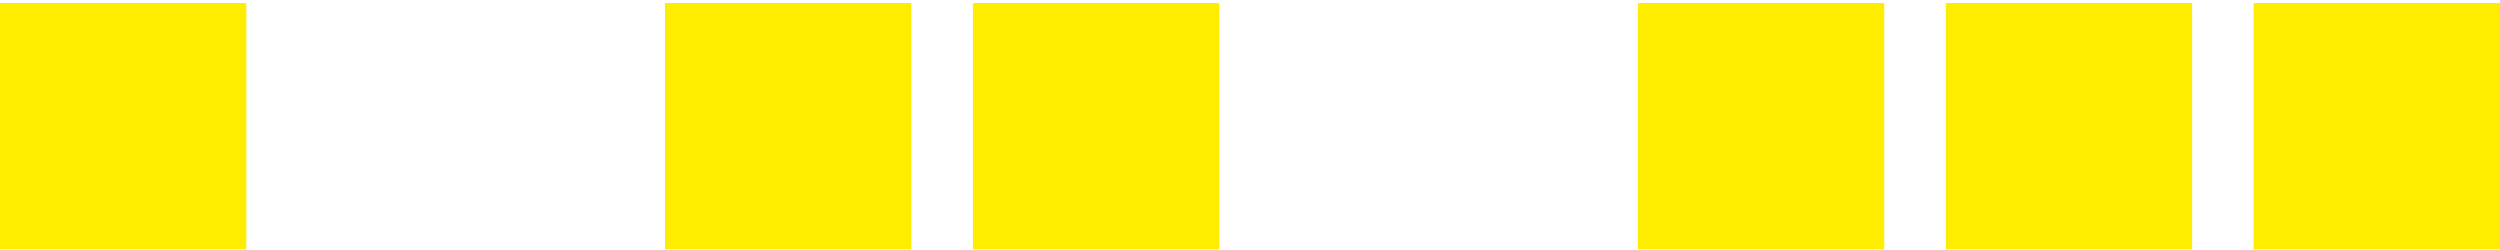
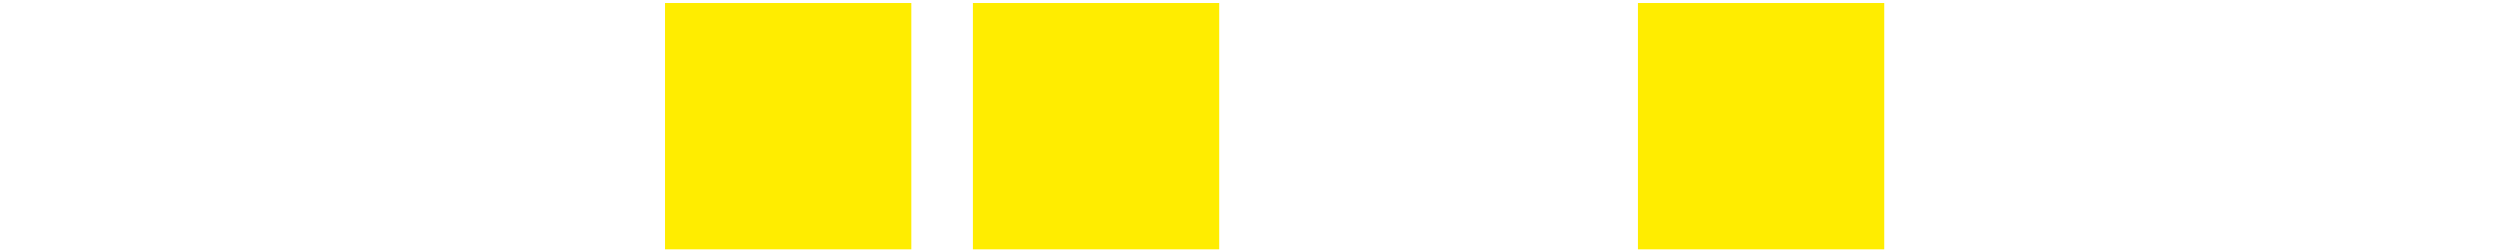
<svg xmlns="http://www.w3.org/2000/svg" width="609" height="61" viewBox="0 0 609 61" fill="none">
-   <path d="M60 0.736H0V60.736H60V0.736Z" fill="#FFED00" />
  <path d="M222 0.736H162V60.736H222V0.736Z" fill="#FFED00" />
  <path d="M297 0.736H237V60.736H297V0.736Z" fill="#FFED00" />
  <path d="M459 0.736H399V60.736H459V0.736Z" fill="#FFED00" />
-   <path d="M534 0.736H474V60.736H534V0.736Z" fill="#FFED00" />
-   <path d="M609 0.736H549V60.736H609V0.736Z" fill="#FFED00" />
+   <path d="M609 0.736H549H609V0.736Z" fill="#FFED00" />
</svg>